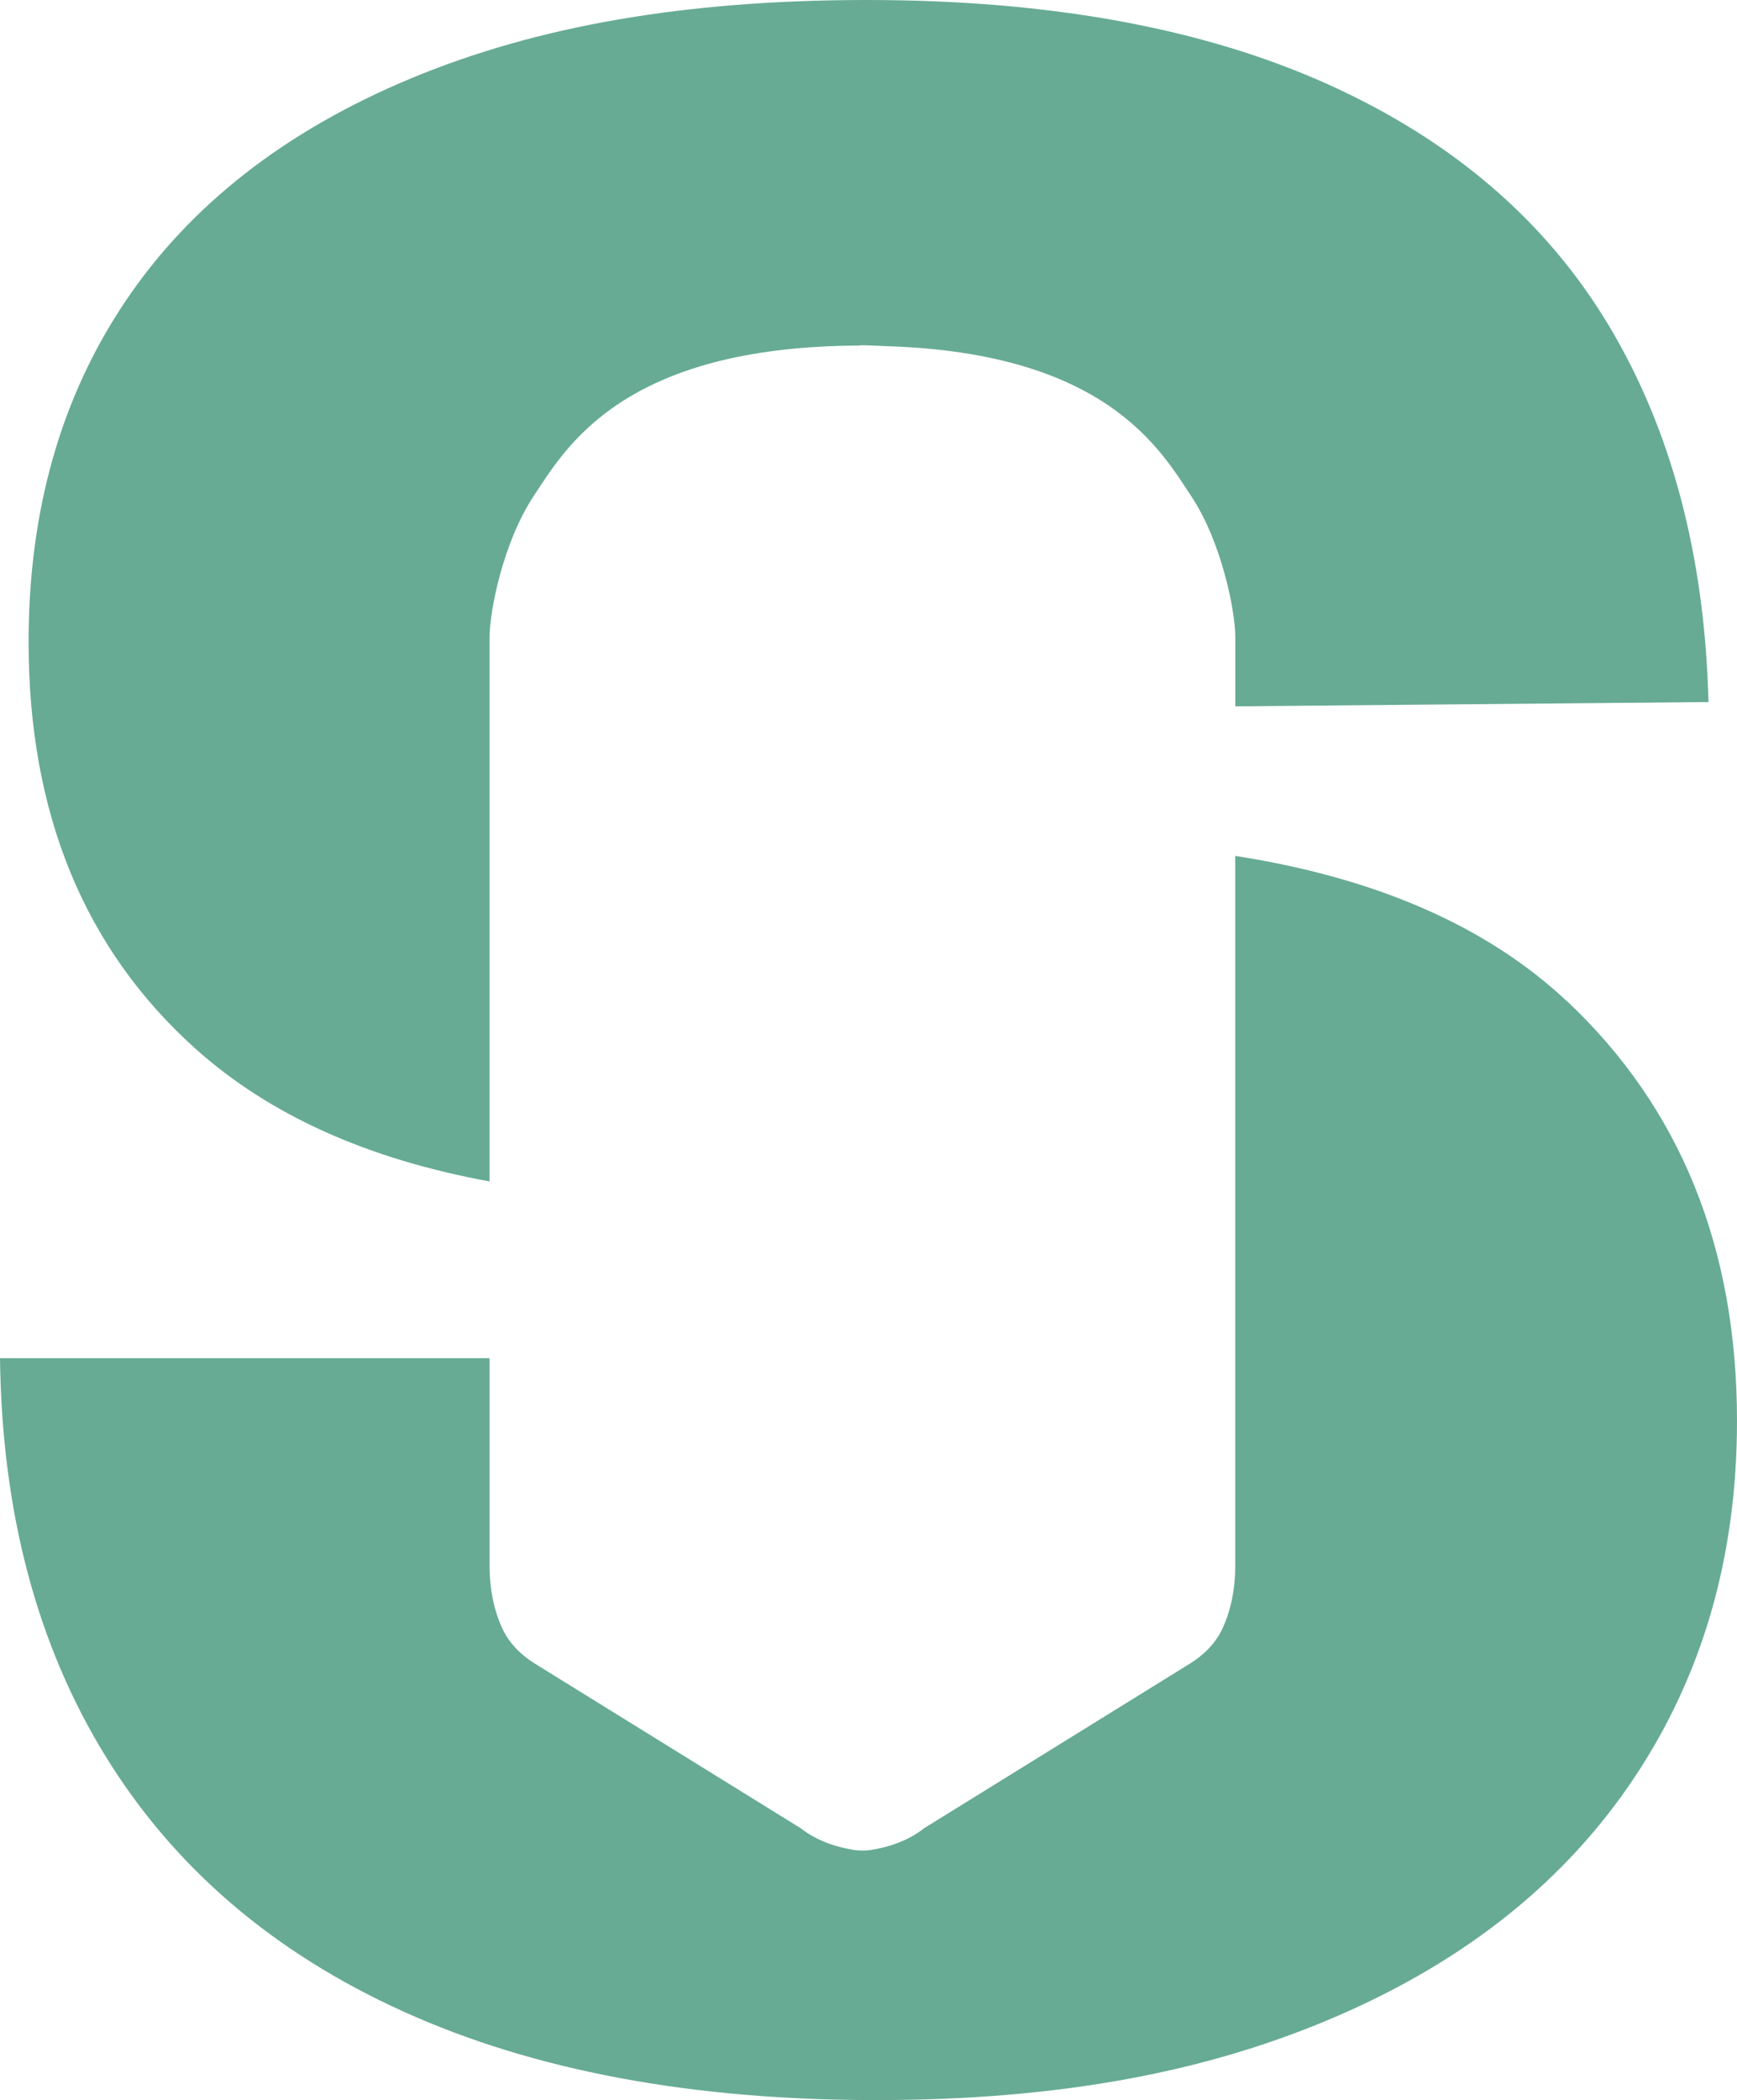
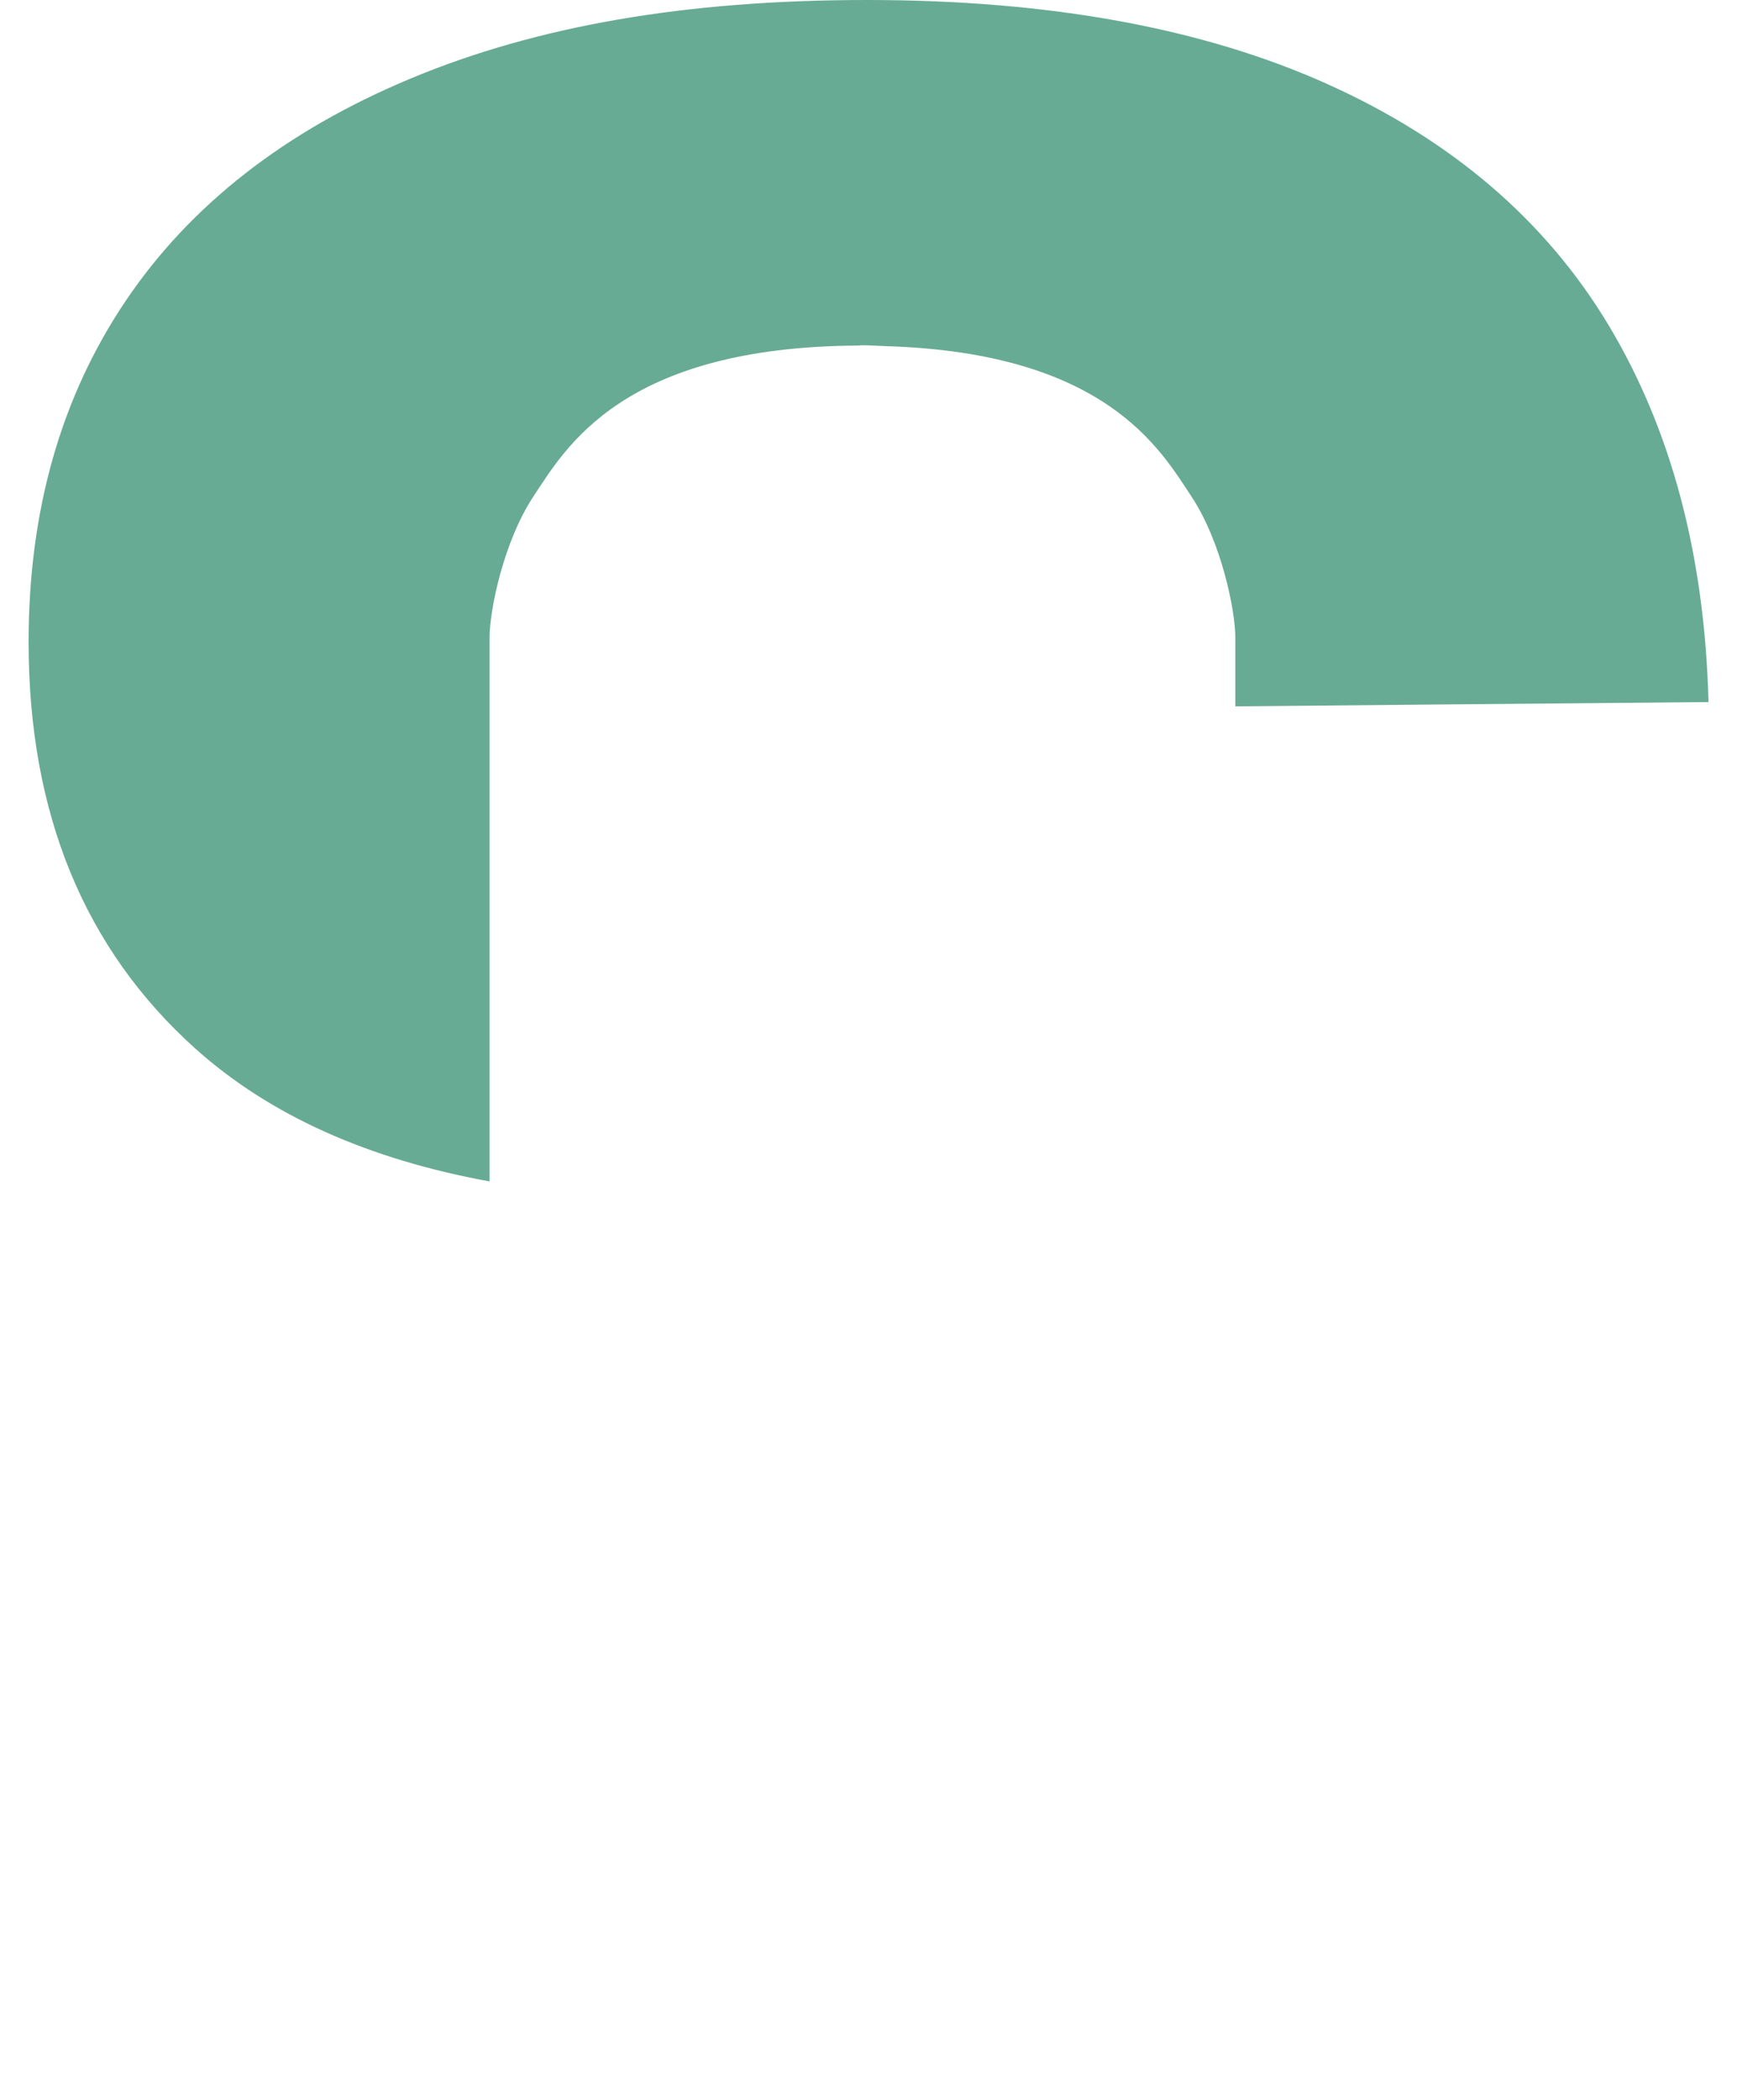
<svg xmlns="http://www.w3.org/2000/svg" id="Vrstva_2" data-name="Vrstva 2" viewBox="0 0 178.03 215.15">
  <defs>
    <style>
      .cls-1 {
        fill: #67ab95;
      }
    </style>
  </defs>
  <g id="Vrstva_1-2" data-name="Vrstva 1">
    <g>
-       <path class="cls-1" d="M160.63,102.6c-8.22-7.73-19.6-12.67-34.03-14.92,0,31.56,0,72.73,0,72.73,0,2.84-.62,4.95-1.3,6.41-.7,1.51-1.91,2.72-3.33,3.6l-27.24,16.86c-1.81,1.44-4,2.01-5.49,2.24,0,0-.44.06-.85.06s-.85-.06-.85-.06c-1.49-.24-3.68-.81-5.49-2.24l-27.24-16.86c-1.42-.88-2.63-2.09-3.33-3.6-.68-1.47-1.3-3.58-1.3-6.41,0,0,0-8.76,0-21.27H0c.19,15.79,3.8,29.38,10.82,40.78,7.02,11.4,17.2,20.13,30.55,26.16,13.35,6.04,29.48,9.06,48.38,9.06s34.1-2.88,47.36-8.63c13.25-5.74,23.39-13.88,30.4-24.41,7.02-10.52,10.52-22.7,10.52-36.54,0-17.73-5.8-32.05-17.39-42.97Z" />
      <path class="cls-1" d="M20.03,107.43c7.62,6.83,17.7,11.33,30.15,13.6,0-19.6,0-41.98,0-55.77,0-2.7,1.41-9.75,4.51-14.43,3.27-4.92,9.06-15.31,33.29-15.43.11,0,.21-.03.31-.03.87,0,1.66.06,2.49.09,22.55.67,28.15,10.59,31.32,15.38,3.1,4.67,4.51,11.73,4.51,14.43,0,2.16,0,4.55,0,7.09l48.5-.44c-.39-15.01-3.8-27.87-10.23-38.59-6.43-10.71-16.03-18.95-28.79-24.7C123.31,2.88,107.58,0,88.87,0s-33.91,2.68-46.77,8.04c-12.86,5.36-22.61,12.97-29.23,22.8-6.63,9.84-9.94,21.49-9.94,34.93,0,17.54,5.7,31.43,17.1,41.66Z" />
    </g>
  </g>
</svg>